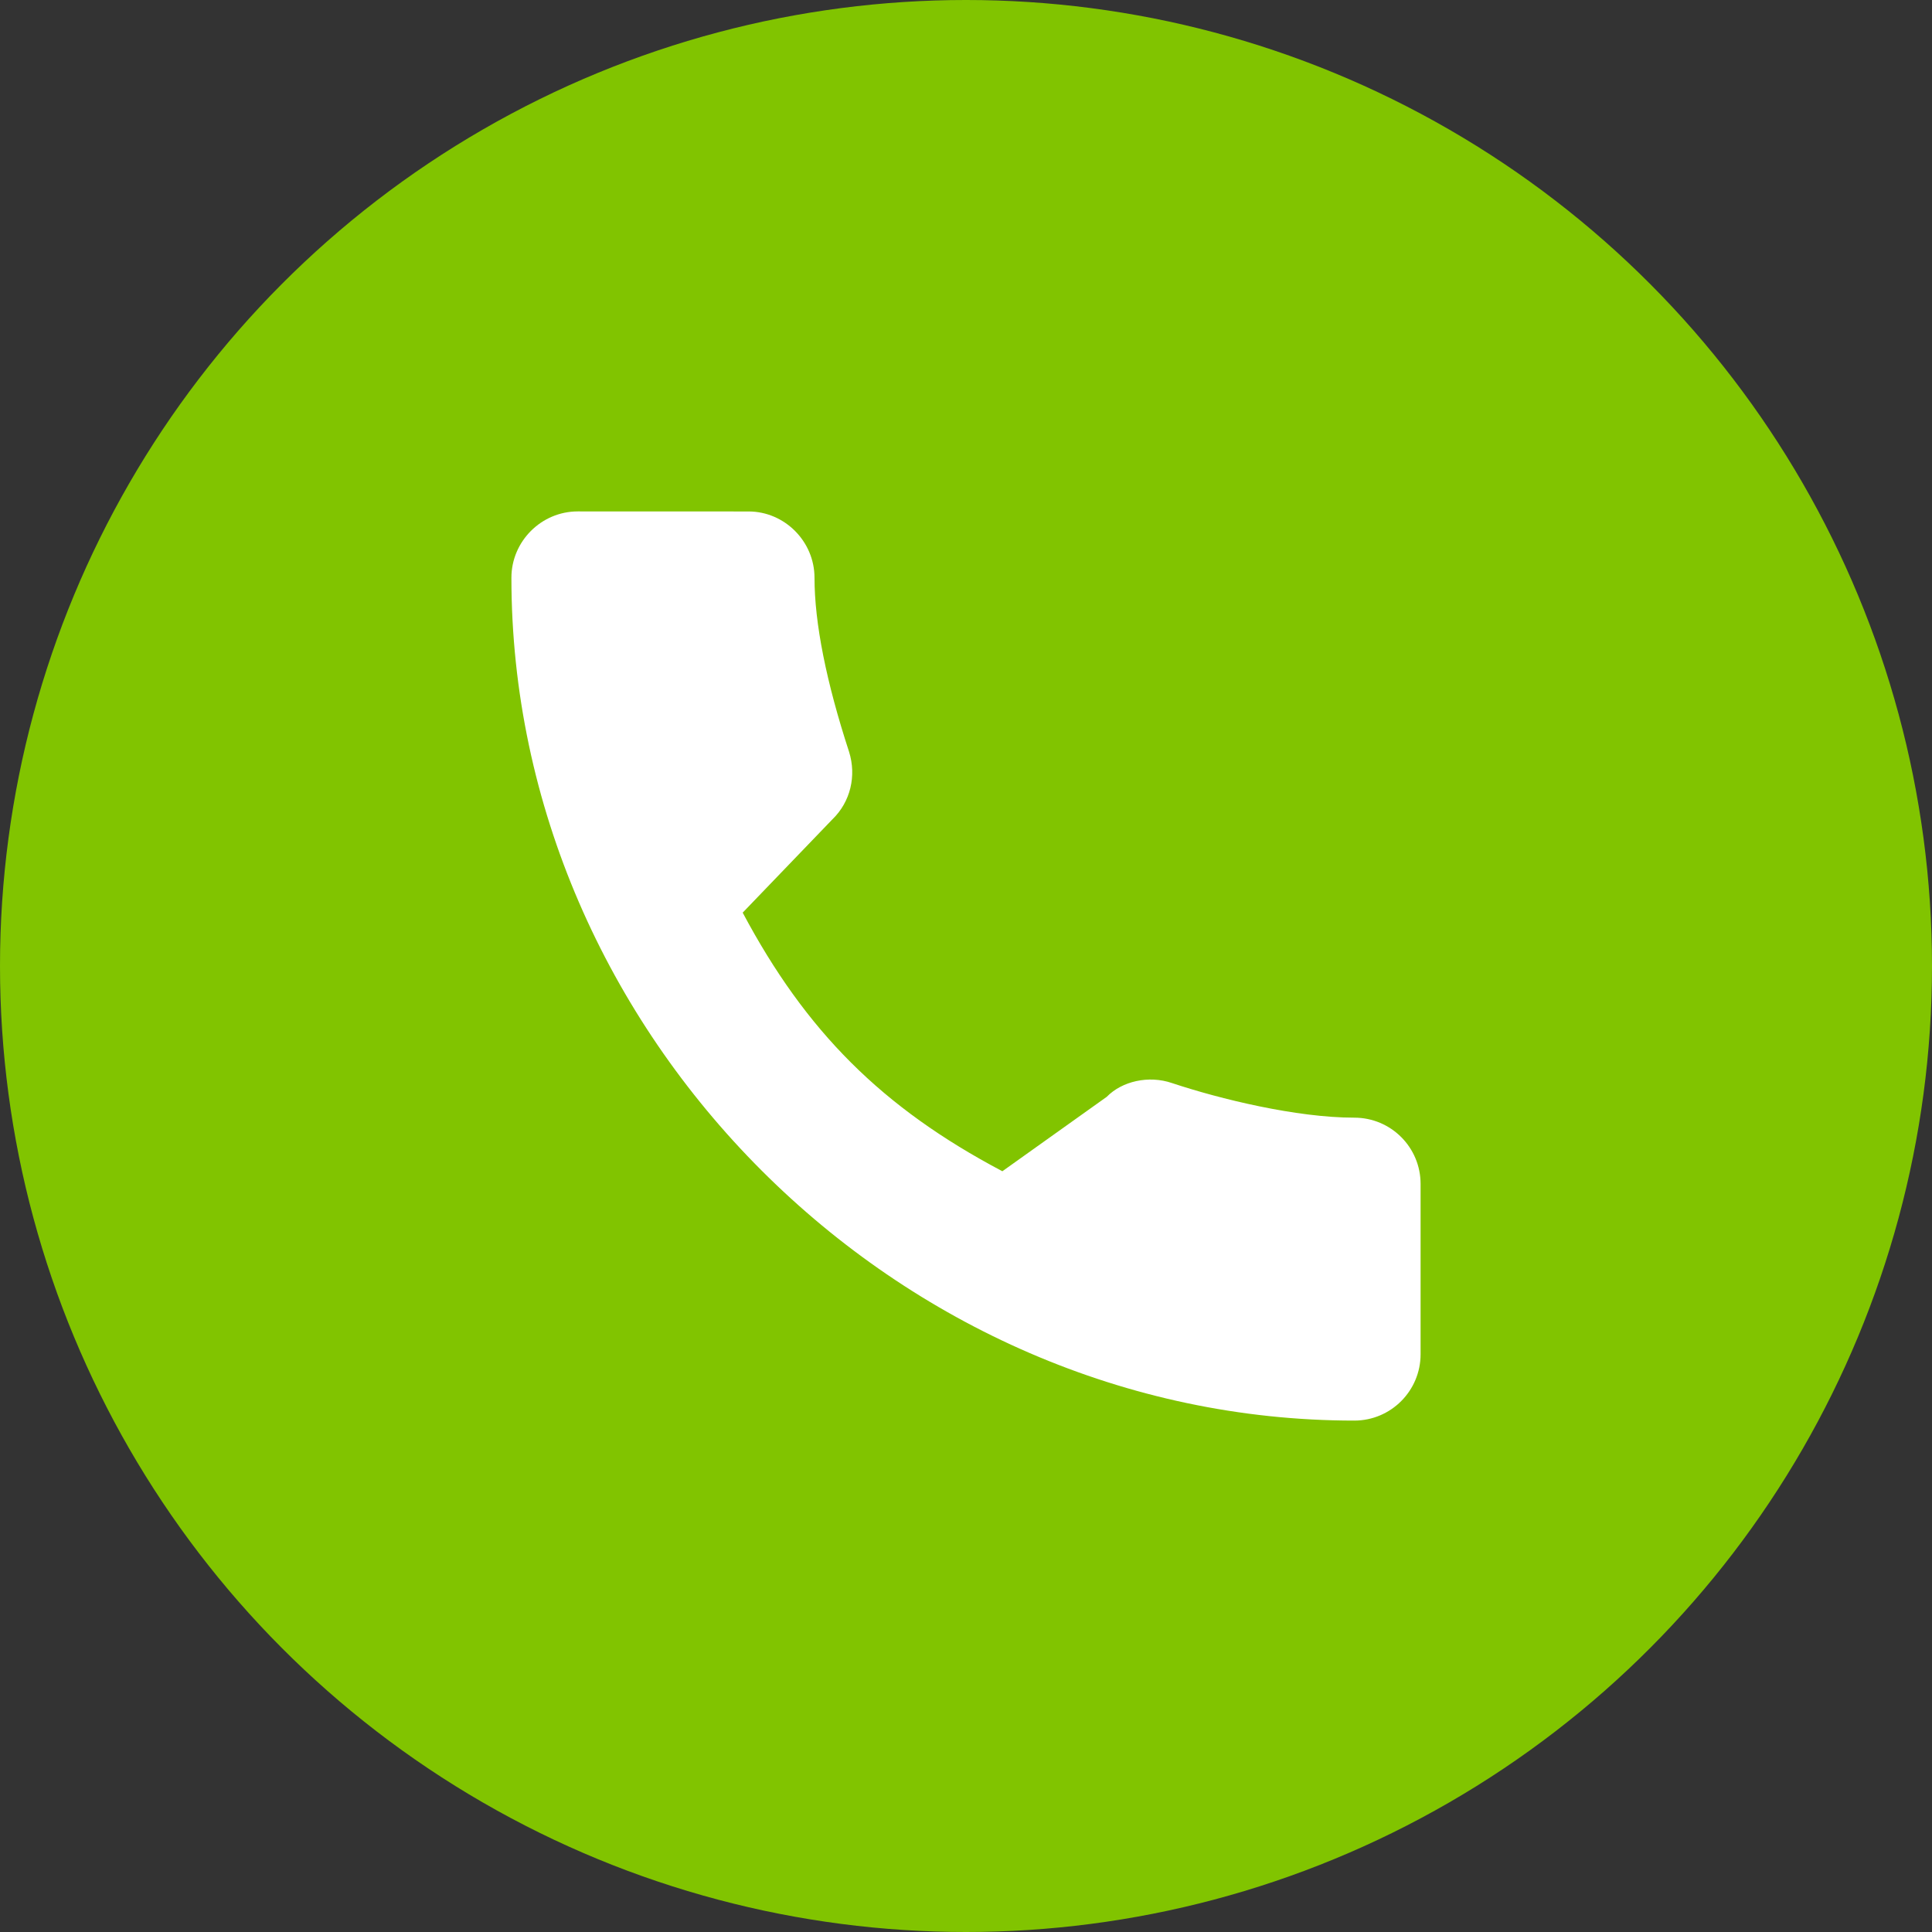
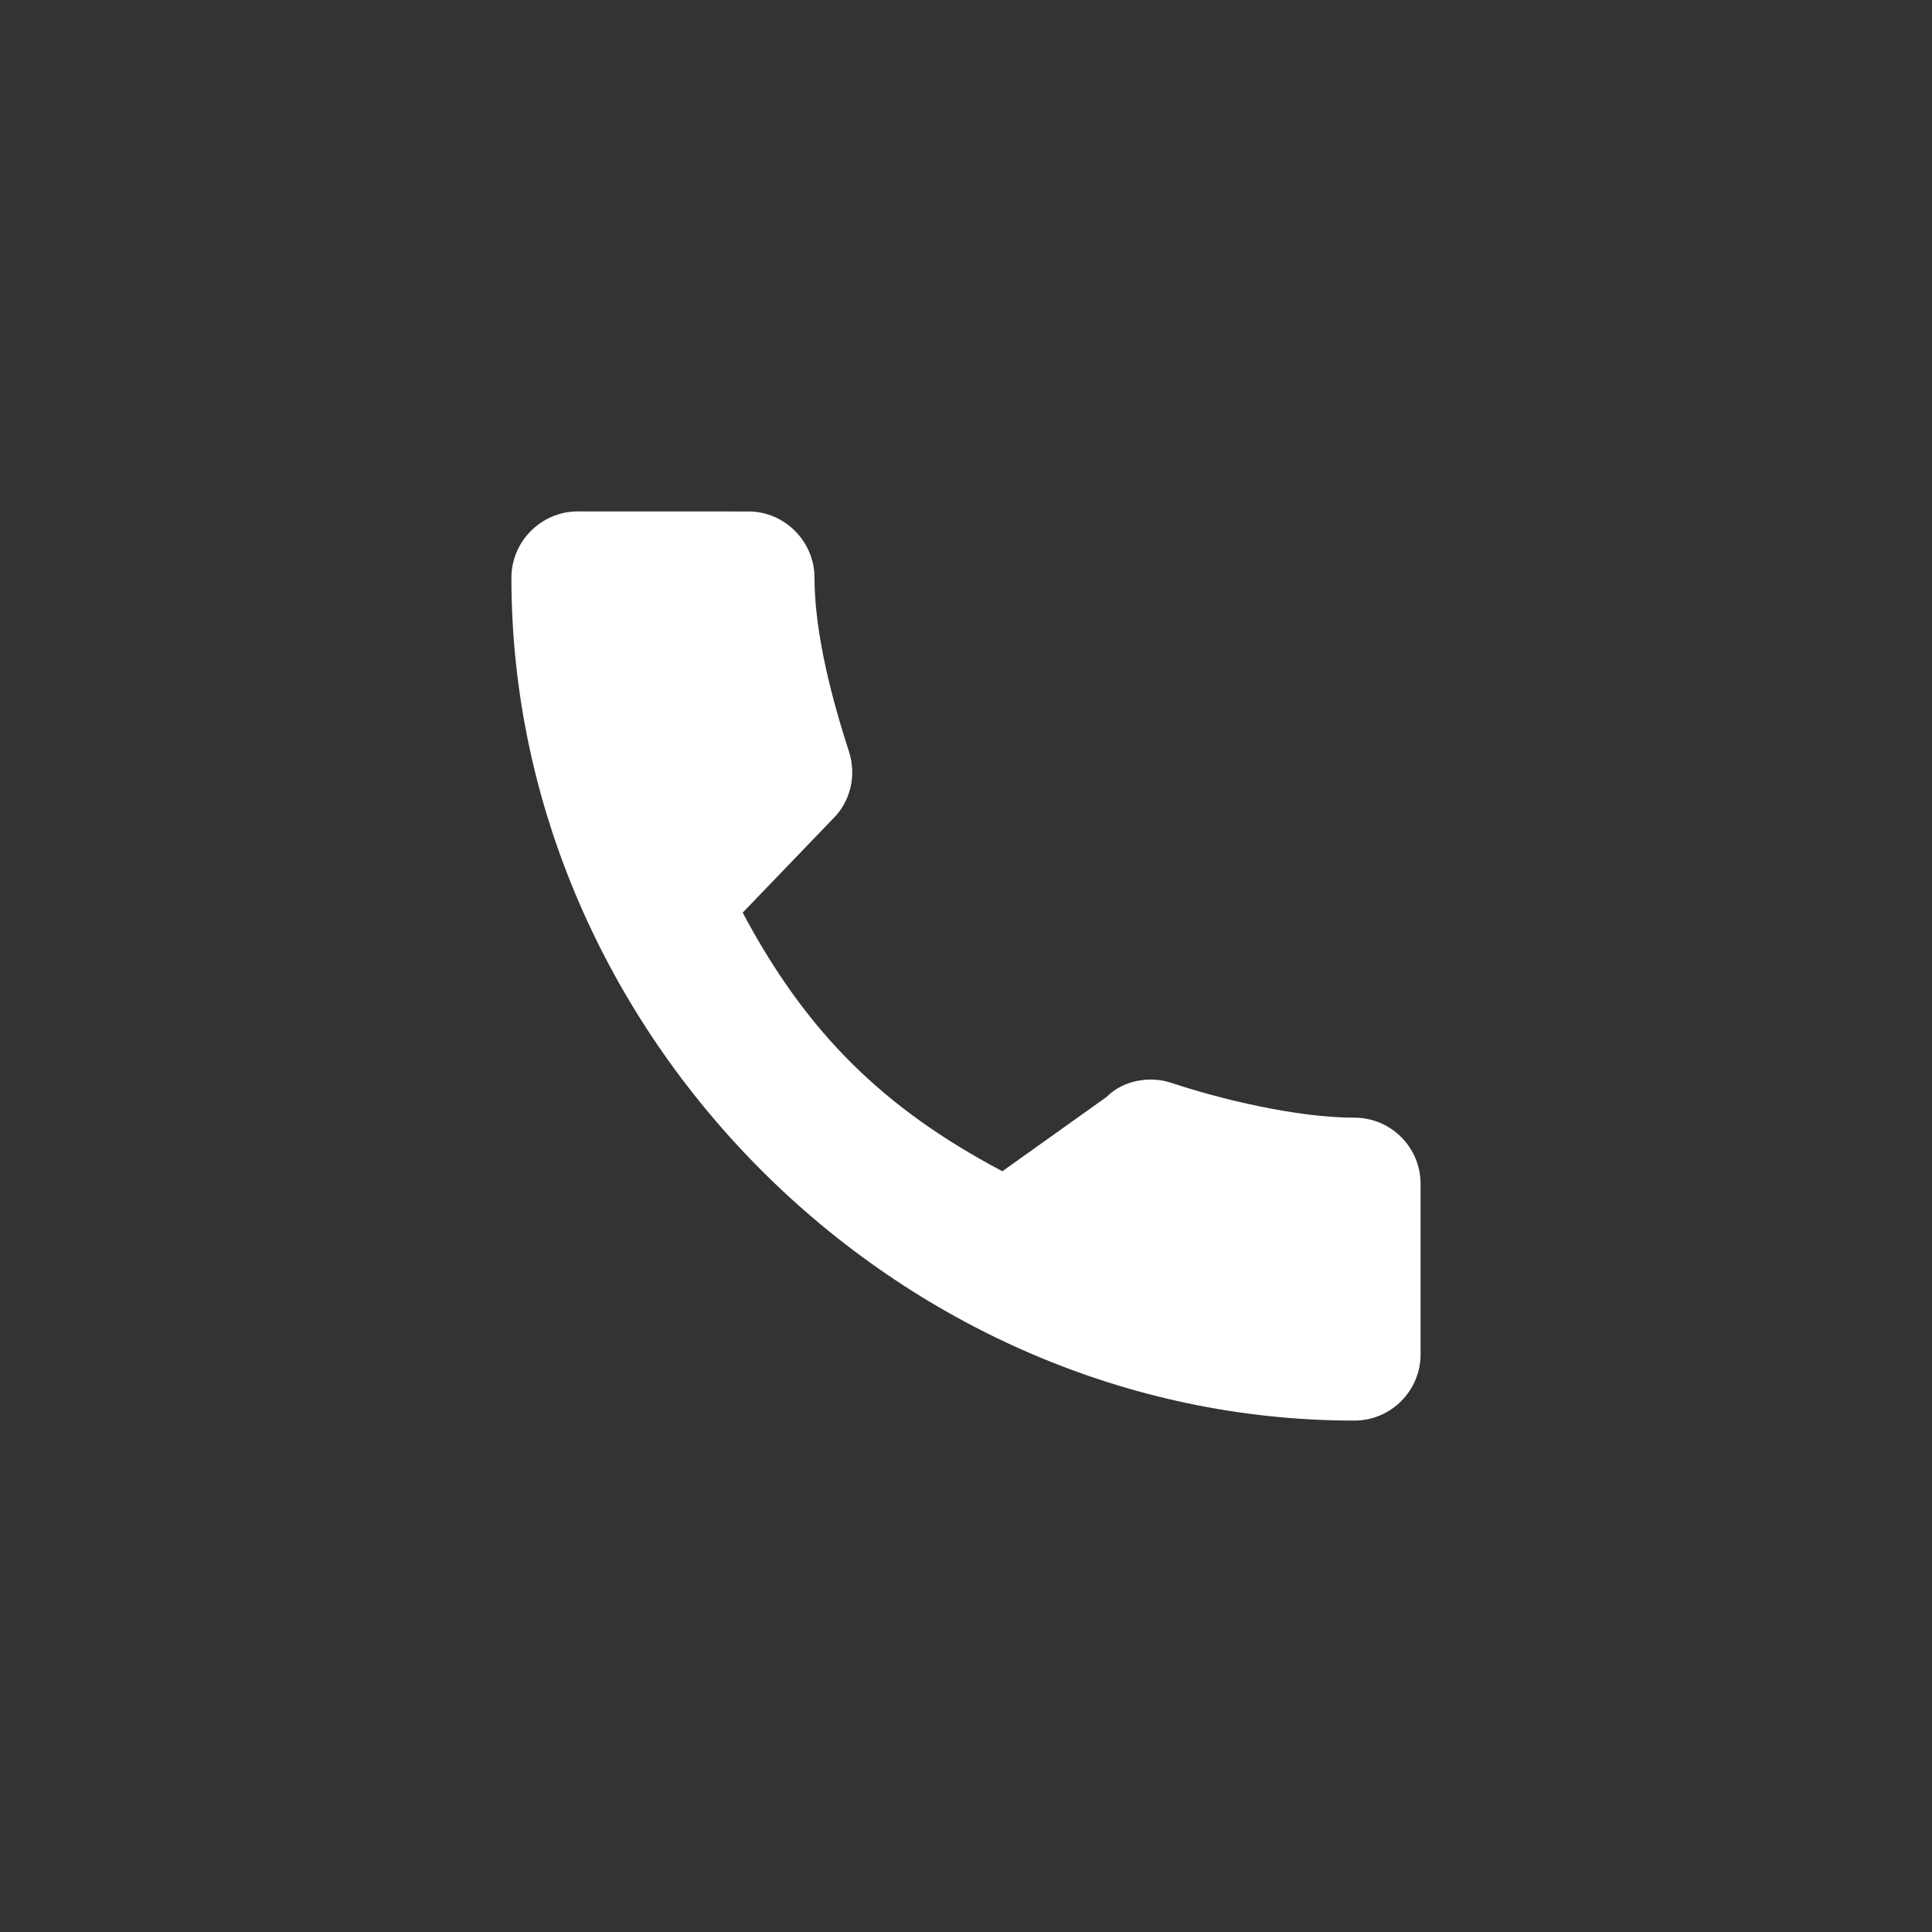
<svg xmlns="http://www.w3.org/2000/svg" width="34" height="34" viewBox="0 0 34 34" fill="none">
  <rect x="0" y="0" width="34" height="34" fill="#333333" stroke="none" />
-   <circle cx="17" cy="17" r="17" fill="#81C400" />
  <path d="M23.833 19.669C22.815 19.669 21.47 19.341 20.628 19.061C20.212 18.918 19.744 19.029 19.477 19.302L17.64 20.612C15.521 19.493 14.182 18.151 13.07 16.061L14.649 14.419C14.968 14.111 15.075 13.652 14.942 13.23C14.542 12.004 14.334 10.967 14.334 10.168C14.334 9.528 13.808 9.001 13.174 9.001L10.167 9C9.527 9 9 9.526 9 10.167C9 18.206 15.794 25 23.833 25C24.48 25 25 24.474 25 23.833V20.835C25 20.192 24.48 19.669 23.833 19.669Z" fill="white" />
</svg>